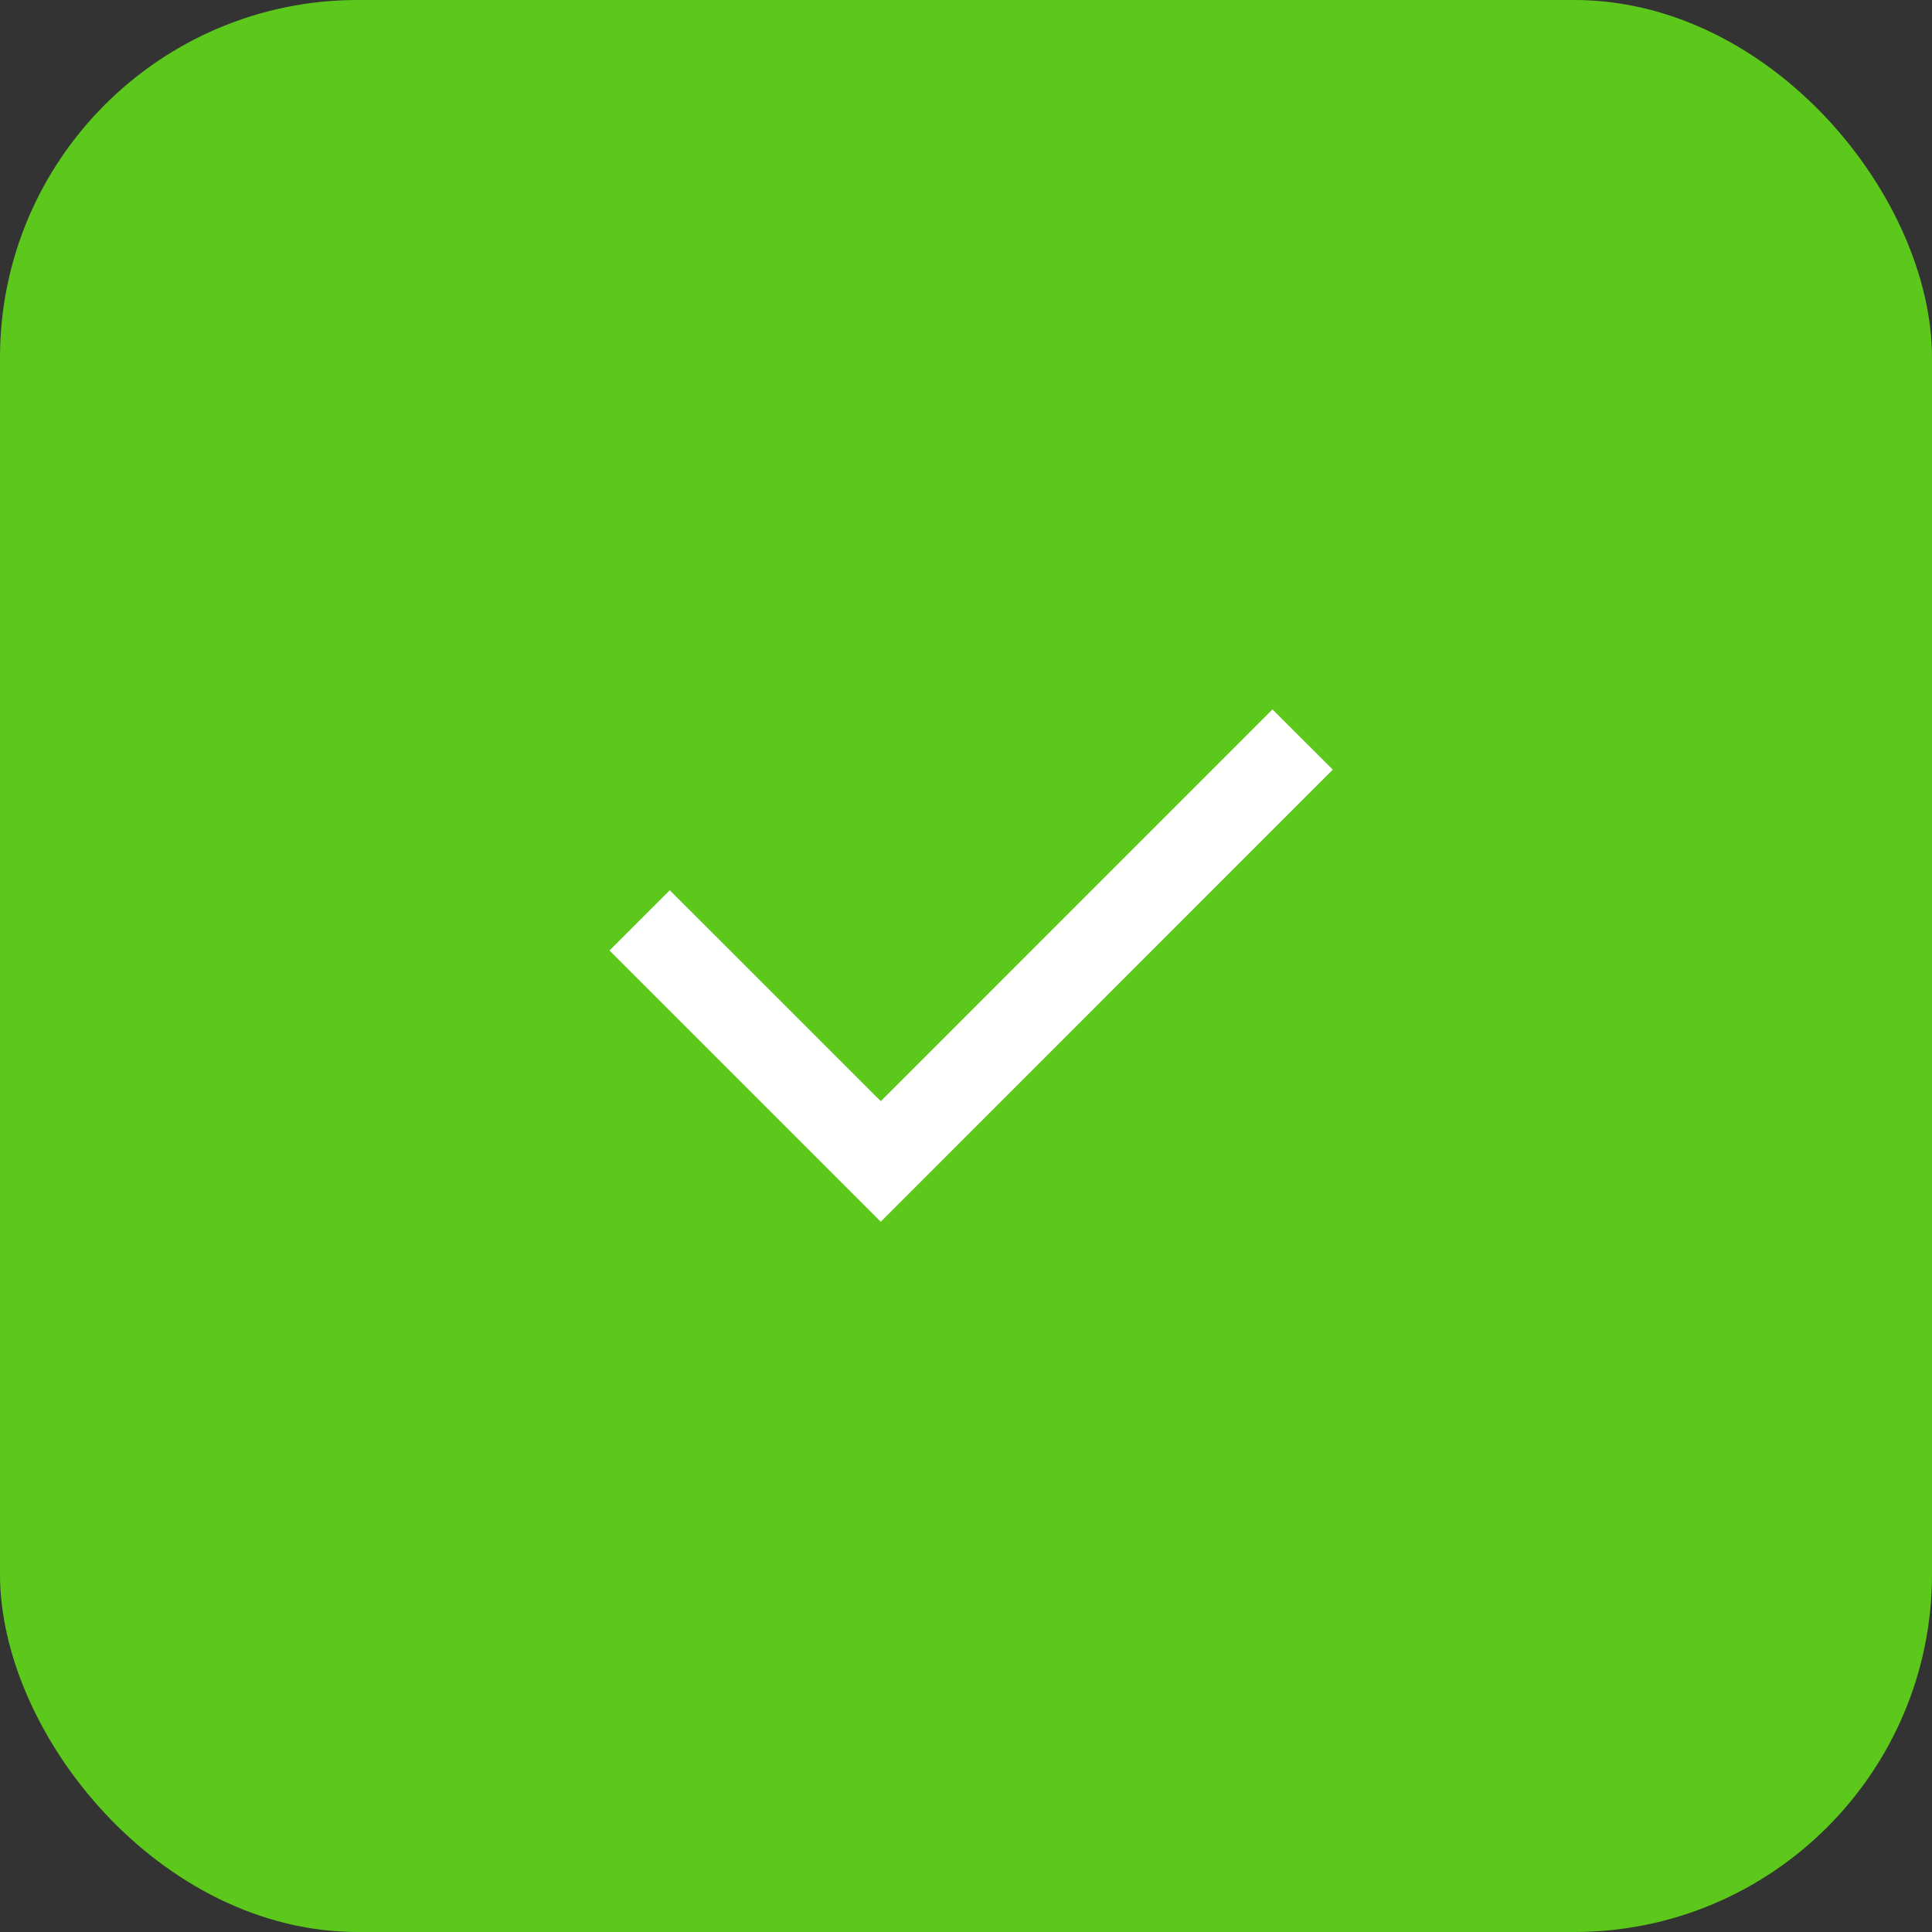
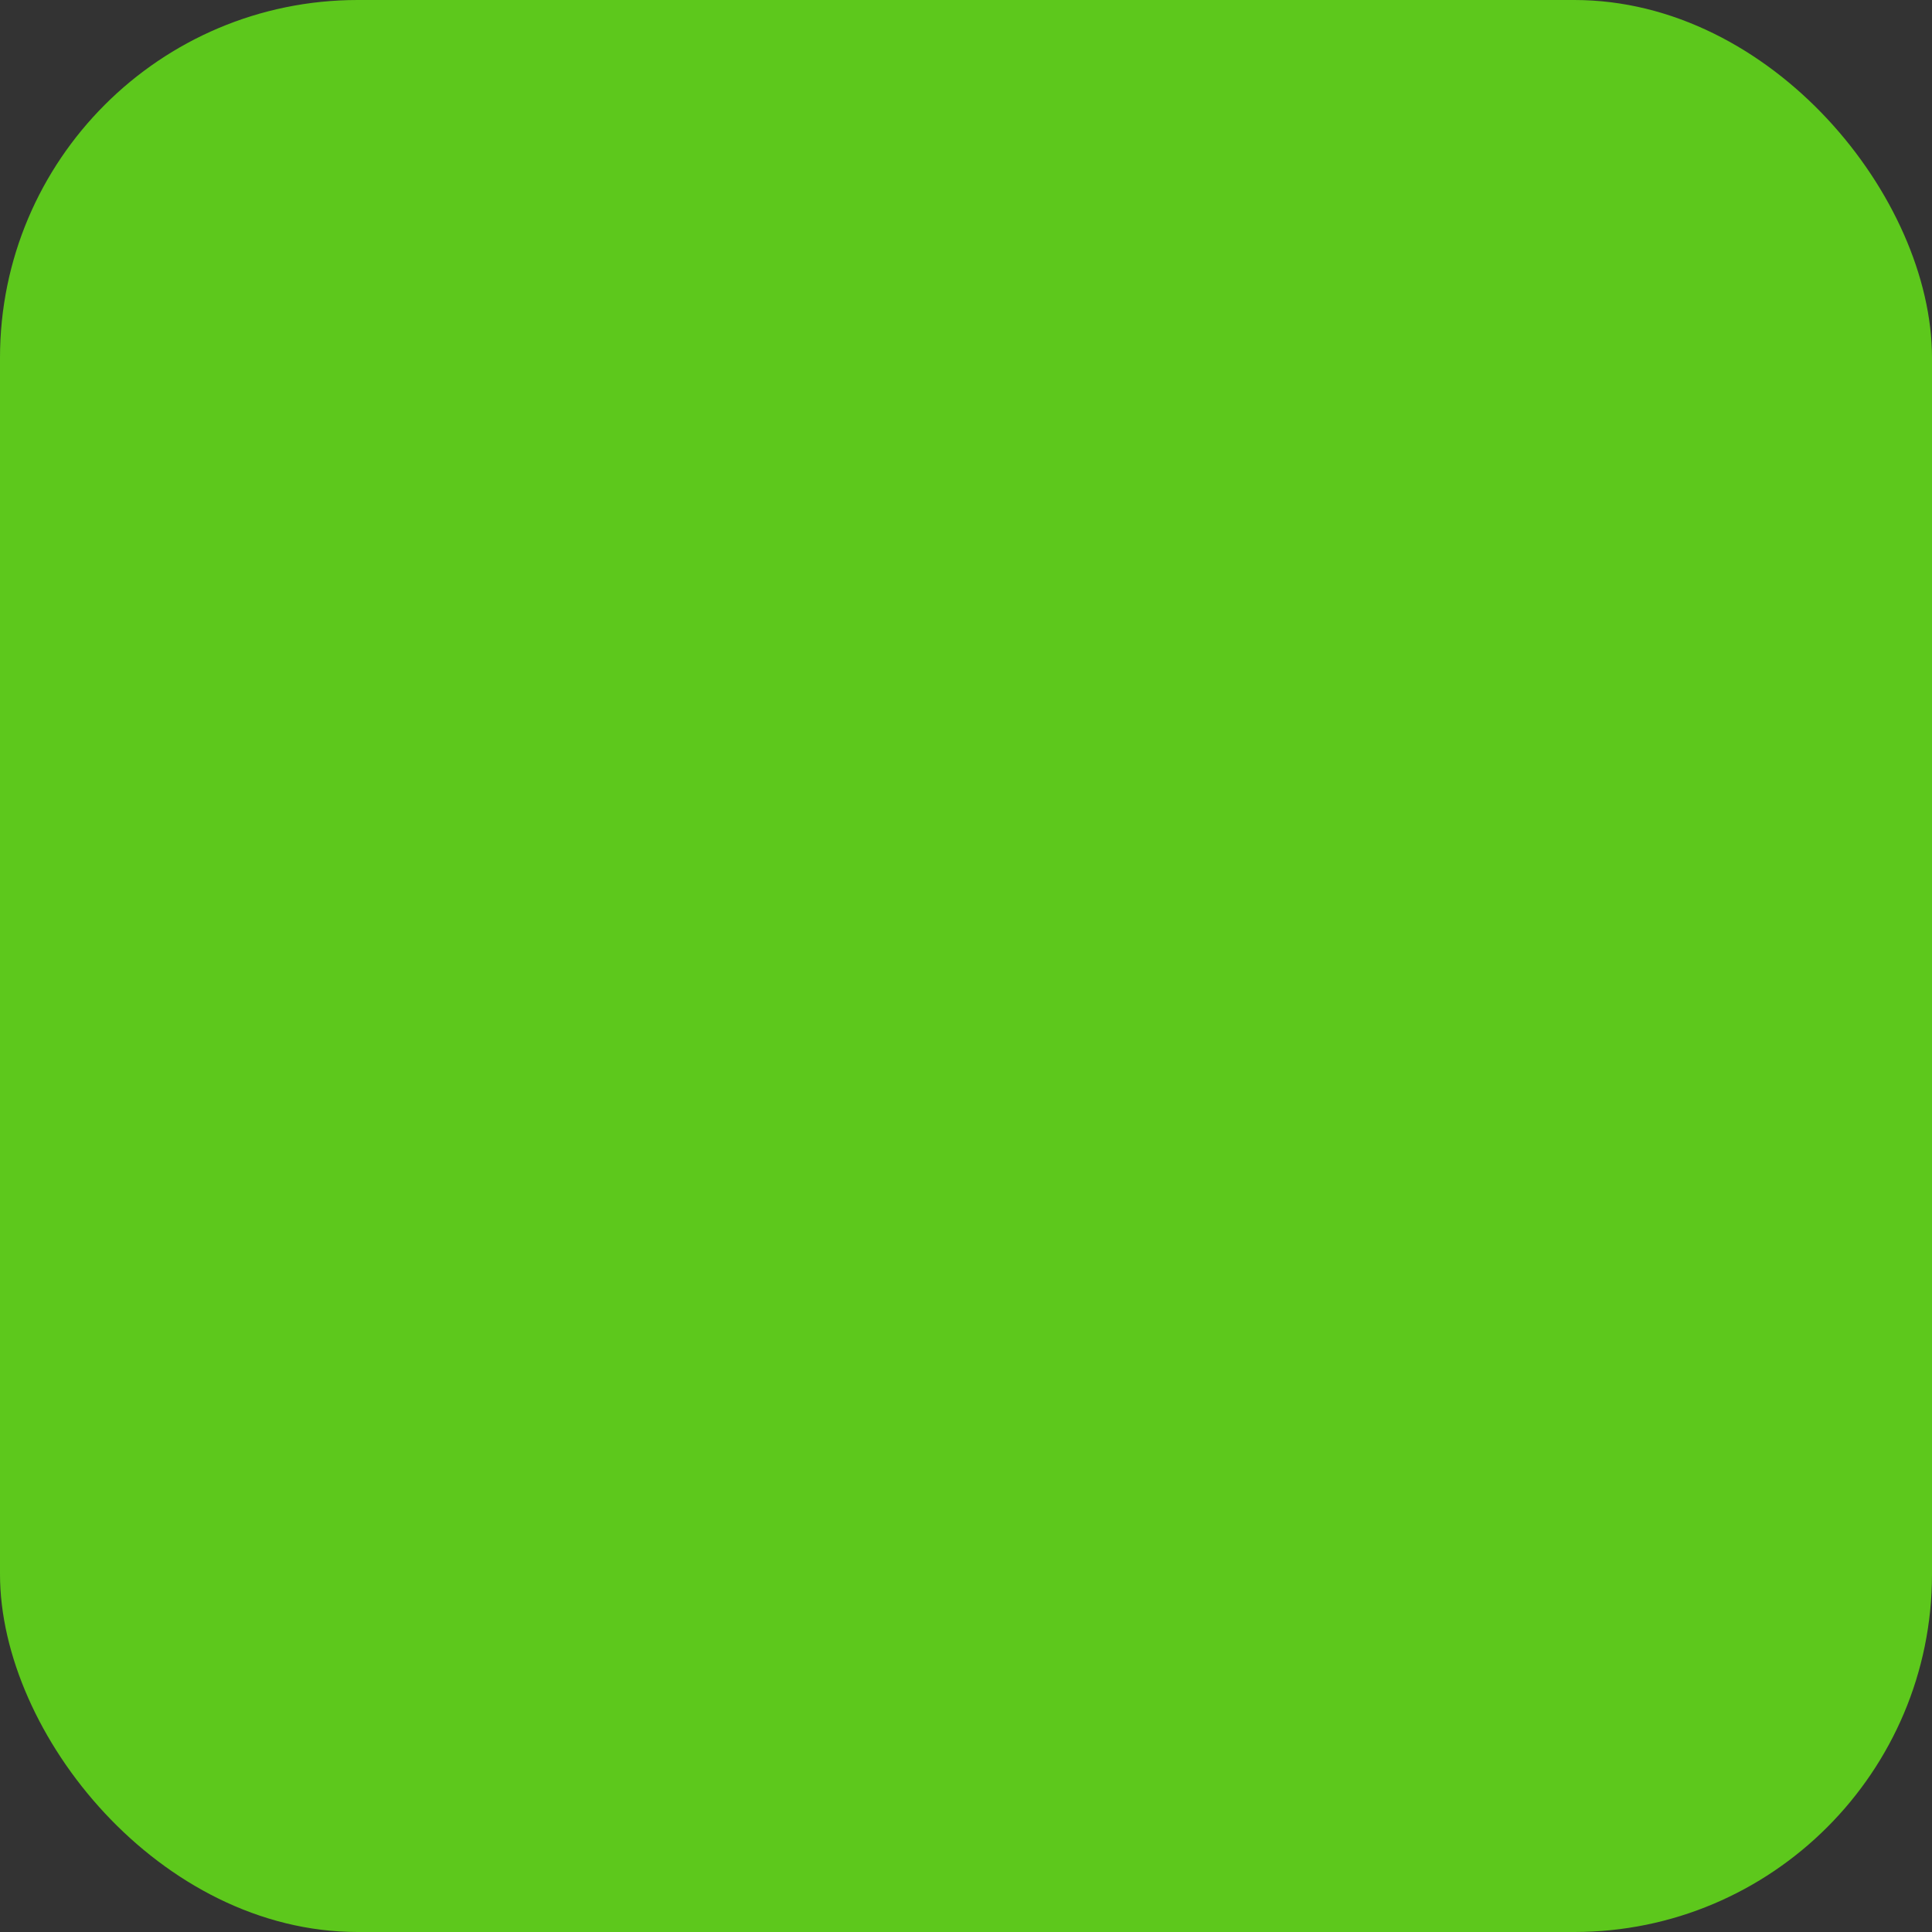
<svg xmlns="http://www.w3.org/2000/svg" width="27" height="27" viewBox="0 0 27 27" fill="none">
  <rect x="0" y="0" width="27" height="27" fill="#333333" stroke="none" />
  <rect width="27" height="27" rx="5" fill="#5DC81C" />
-   <path d="M12.309 15.389L17.783 9.914L18.626 10.756L12.309 17.074L8.518 13.283L9.36 12.441L12.309 15.389Z" fill="white" />
</svg>